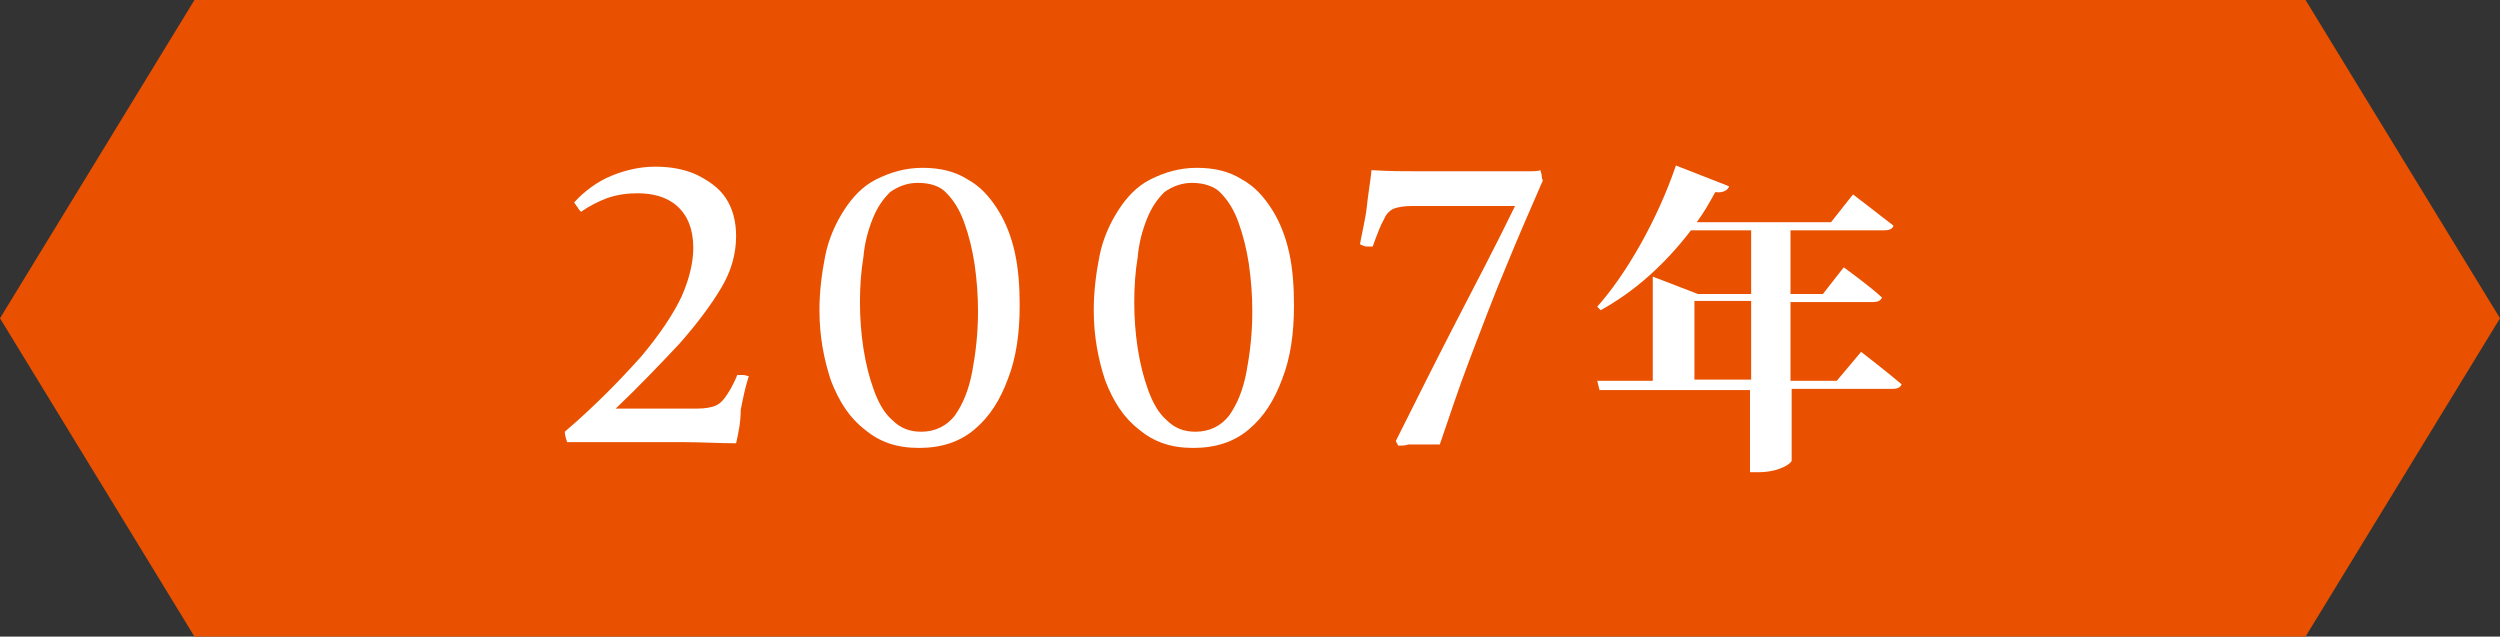
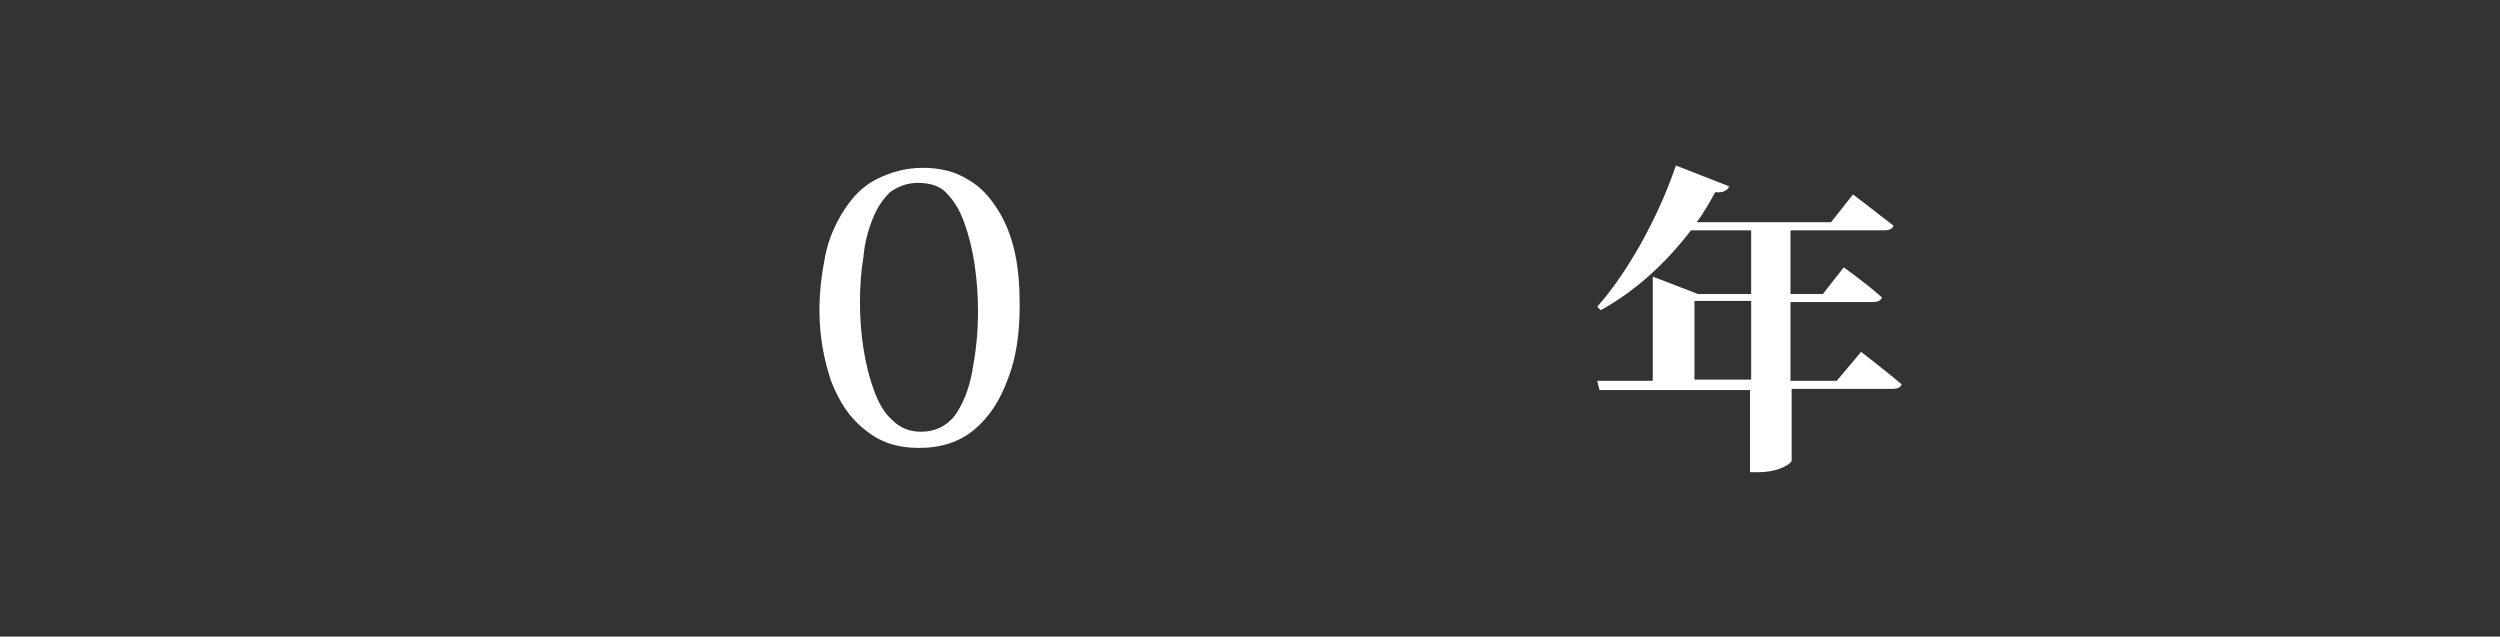
<svg xmlns="http://www.w3.org/2000/svg" version="1.1" id="レイヤー_1" x="0px" y="0px" width="216px" height="55px" viewBox="0 0 216 55" style="enable-background:new 0 0 216 55;" xml:space="preserve">
  <rect x="0" y="0" width="216" height="55" fill="#333333" stroke="none" />
  <style type="text/css">
	.st0{fill:#E95000;}
	.st1{fill:#FFFFFF;}
</style>
  <g>
-     <polygon class="st0" points="199.2,55 108,55 16.8,55 0,27.5 16.8,0 108,0 199.2,0 216,27.5  " />
    <g>
      <g>
        <g>
-           <path class="st1" d="M63.6,38.3c-1.4,0-3-0.1-4.6-0.1s-3.2,0-4.6,0c-1.3,0-2.4,0-3.3,0c-0.9,0-1.6,0-2.1,0      c-0.1-0.3-0.2-0.6-0.2-0.9c2.8-2.4,4.9-4.6,6.6-6.5c1.6-1.9,2.8-3.7,3.5-5.2c0.7-1.6,1-3,1-4.2c0-1.6-0.5-2.8-1.4-3.6      s-2.1-1.1-3.4-1.1c-0.9,0-1.7,0.1-2.6,0.4c-0.8,0.3-1.6,0.7-2.3,1.2c-0.1-0.1-0.2-0.2-0.3-0.4c-0.1-0.1-0.2-0.3-0.3-0.4      c0.9-1,2-1.8,3.2-2.3c1.2-0.5,2.5-0.8,3.8-0.8c1.3,0,2.5,0.2,3.6,0.7c1,0.5,1.9,1.1,2.5,2c0.6,0.9,0.9,2,0.9,3.3      c0,1.5-0.4,3-1.3,4.5c-0.9,1.5-2.1,3.1-3.6,4.8c-1.6,1.7-3.4,3.6-5.5,5.6c1.3,0,2.5,0,3.5,0c1.1,0,2,0,2.6,0c0.7,0,1,0,1,0      c0.6,0,1.1-0.1,1.4-0.2c0.3-0.1,0.6-0.3,0.9-0.7c0.3-0.4,0.7-1,1.1-2c0.1,0,0.3,0,0.5,0c0.2,0,0.4,0.1,0.5,0.1      c-0.3,0.9-0.5,1.9-0.7,2.9C64,36.5,63.8,37.4,63.6,38.3z" />
          <path class="st1" d="M88.1,26.4c0,2.4-0.3,4.5-1,6.3c-0.7,1.9-1.6,3.3-2.9,4.4c-1.3,1.1-2.9,1.6-4.8,1.6c-1.9,0-3.4-0.5-4.7-1.6      c-1.3-1-2.2-2.4-2.9-4.2c-0.6-1.8-1-3.8-1-6.1c0-1.6,0.2-3.2,0.5-4.7c0.3-1.5,0.9-2.8,1.6-3.9s1.6-2.1,2.8-2.7s2.5-1,4-1      c1.5,0,2.8,0.3,3.9,1c1.1,0.6,1.9,1.5,2.6,2.6c0.7,1.1,1.2,2.4,1.5,3.8S88.1,24.8,88.1,26.4z M79.3,15.8c-0.9,0-1.7,0.3-2.4,0.8      c-0.6,0.6-1.1,1.3-1.5,2.3c-0.4,1-0.7,2.1-0.8,3.3c-0.2,1.2-0.3,2.5-0.3,3.9c0,1.4,0.1,2.7,0.3,4c0.2,1.3,0.5,2.5,0.9,3.6      s0.9,2,1.6,2.6c0.7,0.7,1.5,1,2.5,1c1.2,0,2.2-0.5,2.9-1.4c0.7-1,1.2-2.2,1.5-3.8c0.3-1.6,0.5-3.3,0.5-5.2      c0-1.4-0.1-2.7-0.3-4.1c-0.2-1.3-0.5-2.5-0.9-3.6c-0.4-1.1-0.9-1.9-1.6-2.6C81.2,16.1,80.4,15.8,79.3,15.8z" />
-           <path class="st1" d="M111.8,26.4c0,2.4-0.3,4.5-1,6.3c-0.7,1.9-1.6,3.3-2.9,4.4c-1.3,1.1-2.9,1.6-4.8,1.6      c-1.9,0-3.4-0.5-4.7-1.6c-1.3-1-2.2-2.4-2.9-4.2c-0.6-1.8-1-3.8-1-6.1c0-1.6,0.2-3.2,0.5-4.7c0.3-1.5,0.9-2.8,1.6-3.9      s1.6-2.1,2.8-2.7s2.5-1,4-1c1.5,0,2.8,0.3,3.9,1c1.1,0.6,1.9,1.5,2.6,2.6c0.7,1.1,1.2,2.4,1.5,3.8S111.8,24.8,111.8,26.4z       M103,15.8c-0.9,0-1.7,0.3-2.4,0.8c-0.6,0.6-1.1,1.3-1.5,2.3c-0.4,1-0.7,2.1-0.8,3.3c-0.2,1.2-0.3,2.5-0.3,3.9      c0,1.4,0.1,2.7,0.3,4c0.2,1.3,0.5,2.5,0.9,3.6s0.9,2,1.6,2.6c0.7,0.7,1.5,1,2.5,1c1.2,0,2.2-0.5,2.9-1.4c0.7-1,1.2-2.2,1.5-3.8      c0.3-1.6,0.5-3.3,0.5-5.2c0-1.4-0.1-2.7-0.3-4.1c-0.2-1.3-0.5-2.5-0.9-3.6c-0.4-1.1-0.9-1.9-1.6-2.6      C104.9,16.1,104,15.8,103,15.8z" />
-           <path class="st1" d="M120.8,38.5l-0.2-0.4c1.7-3.4,3.4-6.8,5.1-10.1c1.7-3.3,3.5-6.7,5.2-10.2c0,0-0.3,0-0.9,0      c-0.6,0-1.4,0-2.3,0c-1,0-2,0-3.1,0c-0.4,0-0.8,0-1.2,0s-1,0-1.5,0c-0.6,0-1.1,0.1-1.4,0.2c-0.3,0.1-0.7,0.4-0.9,0.9      c-0.3,0.5-0.6,1.3-1,2.4c-0.2,0-0.3,0-0.5,0c-0.2,0-0.4-0.1-0.6-0.2c0.2-1.1,0.5-2.3,0.6-3.3s0.3-2.1,0.4-3.1      c1.5,0.1,3,0.1,4.5,0.1c1.5,0,3.1,0,4.8,0c0.6,0,1.3,0,2,0s1.4,0,2,0s1.1,0,1.3-0.1c0,0.2,0.1,0.3,0.1,0.4c0,0.1,0,0.3,0.1,0.5      c-1,2.3-2.1,4.8-3.2,7.5c-1.1,2.6-2.1,5.3-3.1,7.9c-1,2.6-1.8,5.1-2.6,7.4c-0.3,0-0.6,0-0.9,0c-0.3,0-0.7,0-1,0      c-0.3,0-0.6,0-0.8,0C121.4,38.5,121.2,38.5,120.8,38.5z" />
        </g>
      </g>
      <g>
        <g>
          <path class="st1" d="M160.8,30.4c0,0,2.2,1.7,3.5,2.8c-0.1,0.3-0.4,0.4-0.8,0.4h-8.7v6.2c0,0.2-1,1-2.9,1h-0.7v-7.1h-13      l-0.2-0.8h4.8v-9l3.9,1.5h4.6v-5.5h-5.2c-2.3,3-4.9,5.3-7.8,6.9l-0.3-0.3c2.5-2.8,5.2-7.5,6.8-12.2l4.6,1.8      c-0.1,0.3-0.5,0.6-1.2,0.5c-0.5,0.9-1,1.8-1.6,2.6h11.6l1.9-2.4c0,0,2.1,1.6,3.5,2.7c-0.1,0.3-0.4,0.4-0.8,0.4h-8.1v5.5h2.8      l1.8-2.3c0,0,2.1,1.5,3.3,2.6c-0.1,0.3-0.4,0.4-0.8,0.4h-7.1v6.8h4L160.8,30.4z M151.3,32.8V26h-4.9v6.8H151.3z" />
        </g>
      </g>
    </g>
  </g>
</svg>